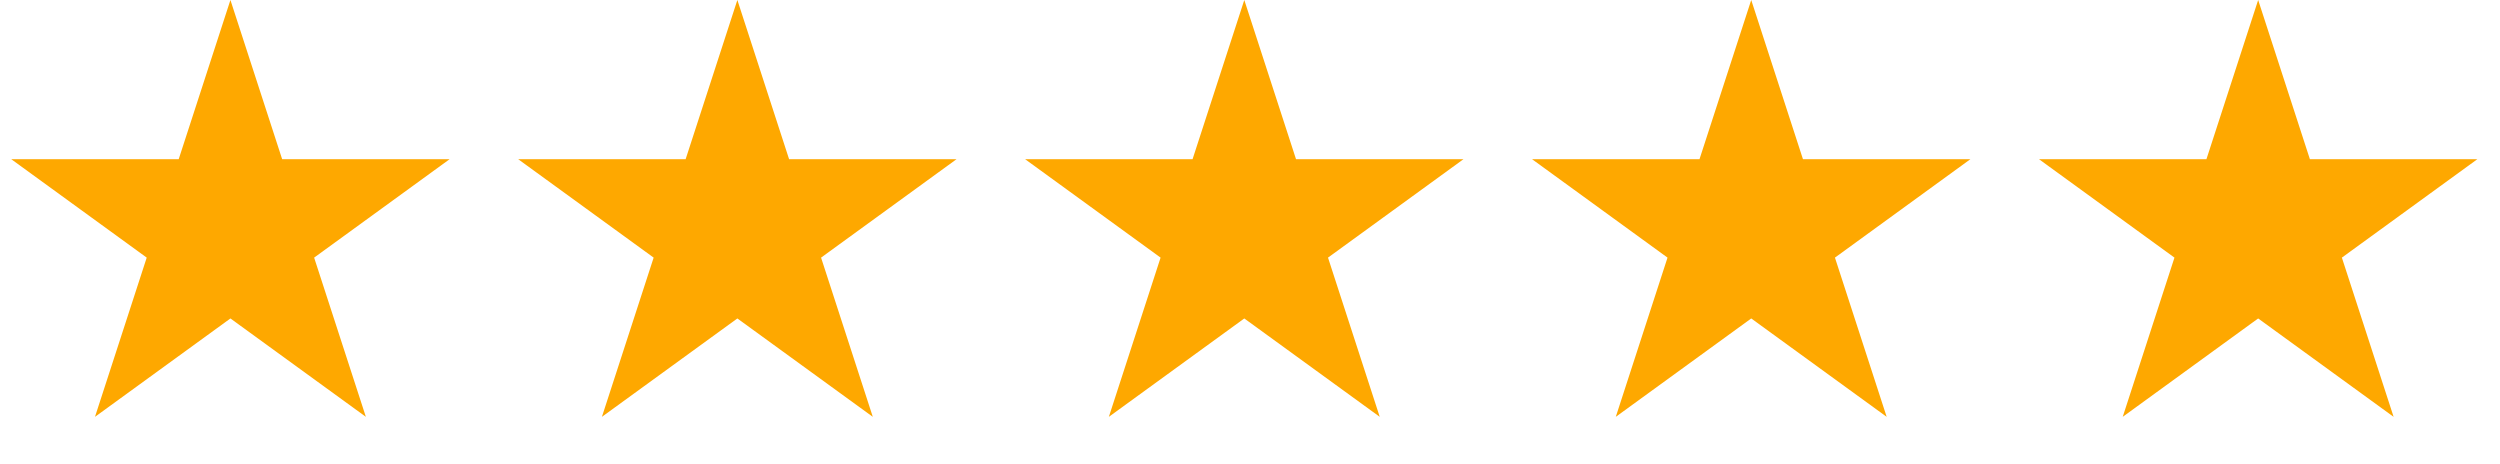
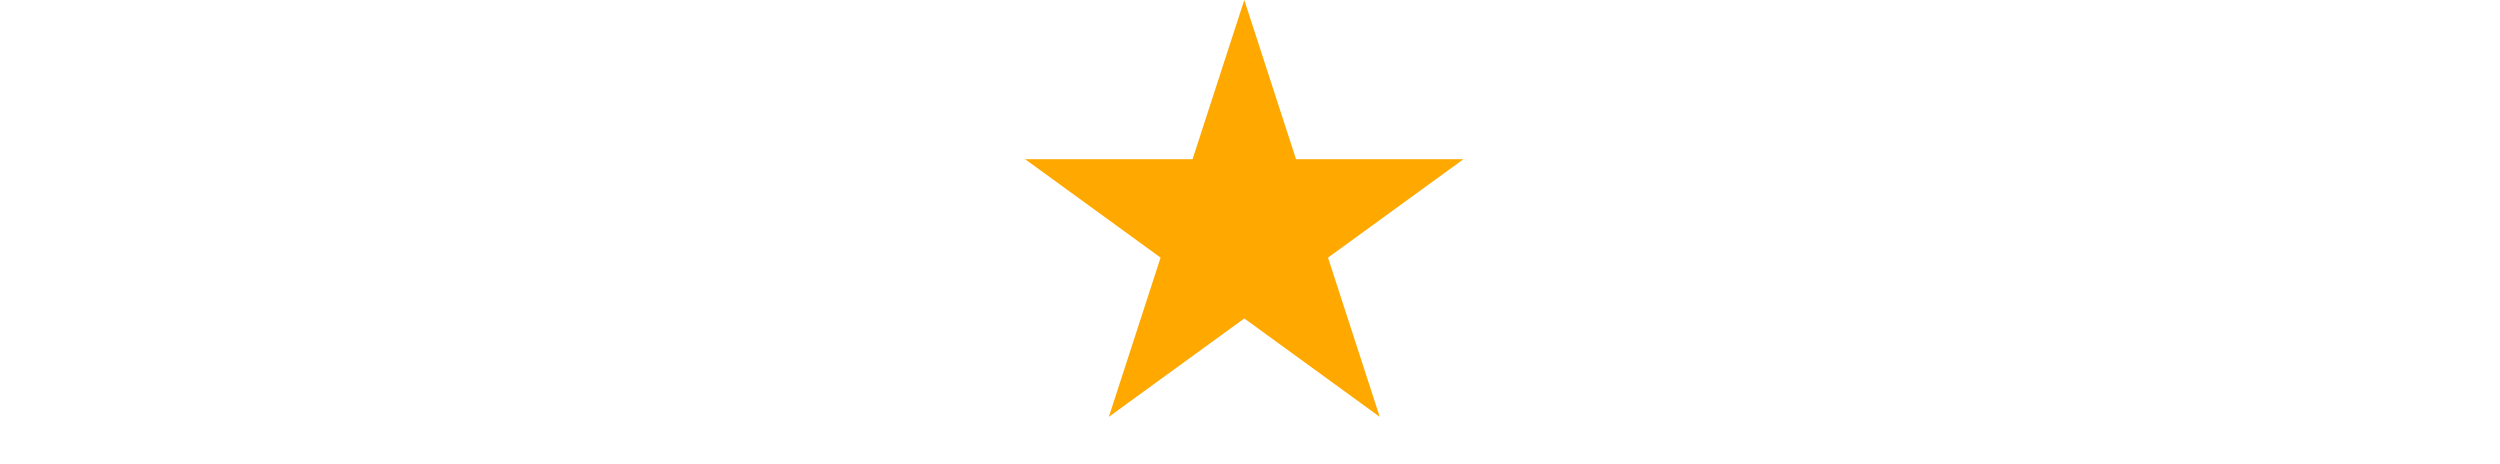
<svg xmlns="http://www.w3.org/2000/svg" width="124" height="23" viewBox="0 0 124 23" fill="none">
-   <path d="M11.429 0L13.995 7.897H22.299L15.581 12.778L18.147 20.675L11.429 15.795L4.711 20.675L7.277 12.778L0.559 7.897H8.863L11.429 0Z" fill="#FEA800" />
-   <path d="M36.573 0L39.139 7.897H47.443L40.725 12.778L43.291 20.675L36.573 15.795L29.855 20.675L32.421 12.778L25.703 7.897H34.007L36.573 0Z" fill="#FEA800" />
  <path d="M61.717 0L64.283 7.897H72.587L65.869 12.778L68.435 20.675L61.717 15.795L54.999 20.675L57.565 12.778L50.847 7.897H59.151L61.717 0Z" fill="#FEA800" />
-   <path d="M86.861 0L89.427 7.897H97.73L91.013 12.778L93.579 20.675L86.861 15.795L80.143 20.675L82.709 12.778L75.991 7.897H84.295L86.861 0Z" fill="#FEA800" />
-   <path d="M112.005 0L114.571 7.897H122.875L116.157 12.778L118.723 20.675L112.005 15.795L105.287 20.675L107.853 12.778L101.135 7.897H109.439L112.005 0Z" fill="#FEA800" />
</svg>